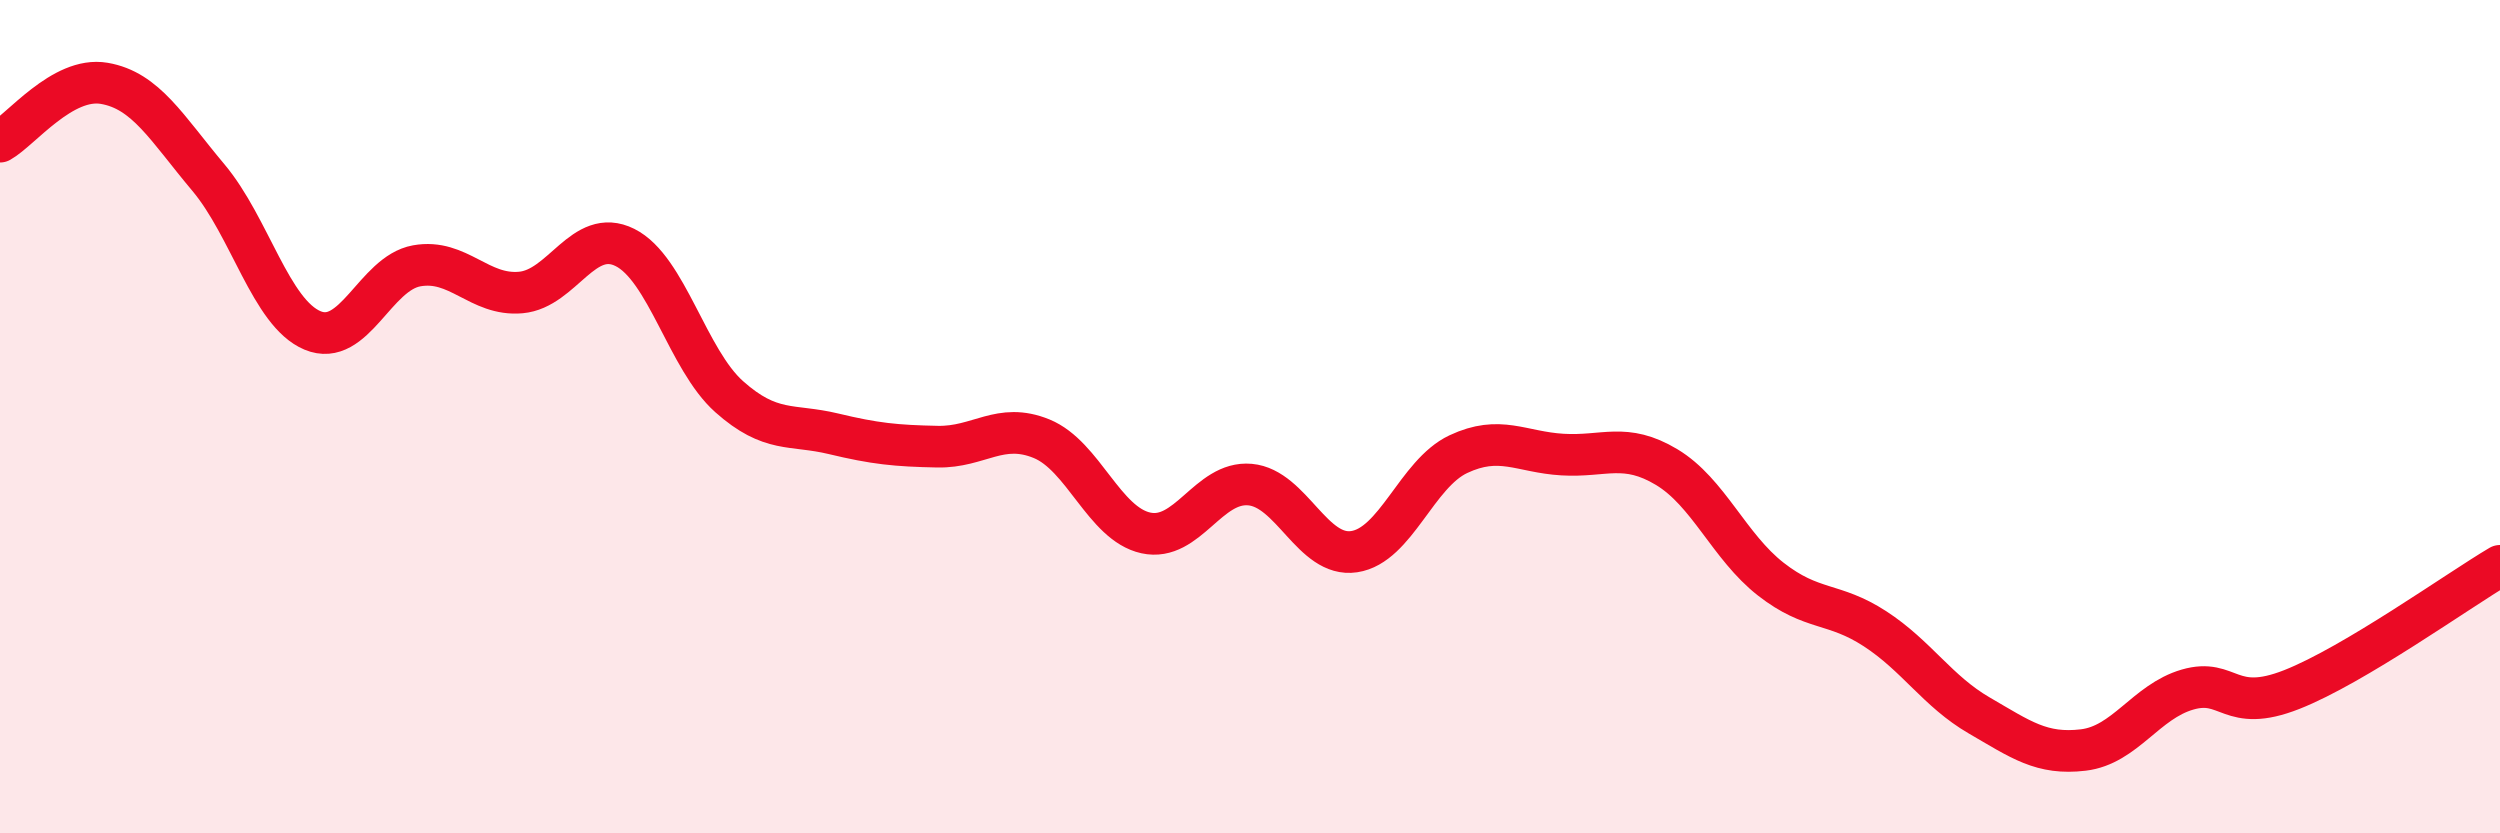
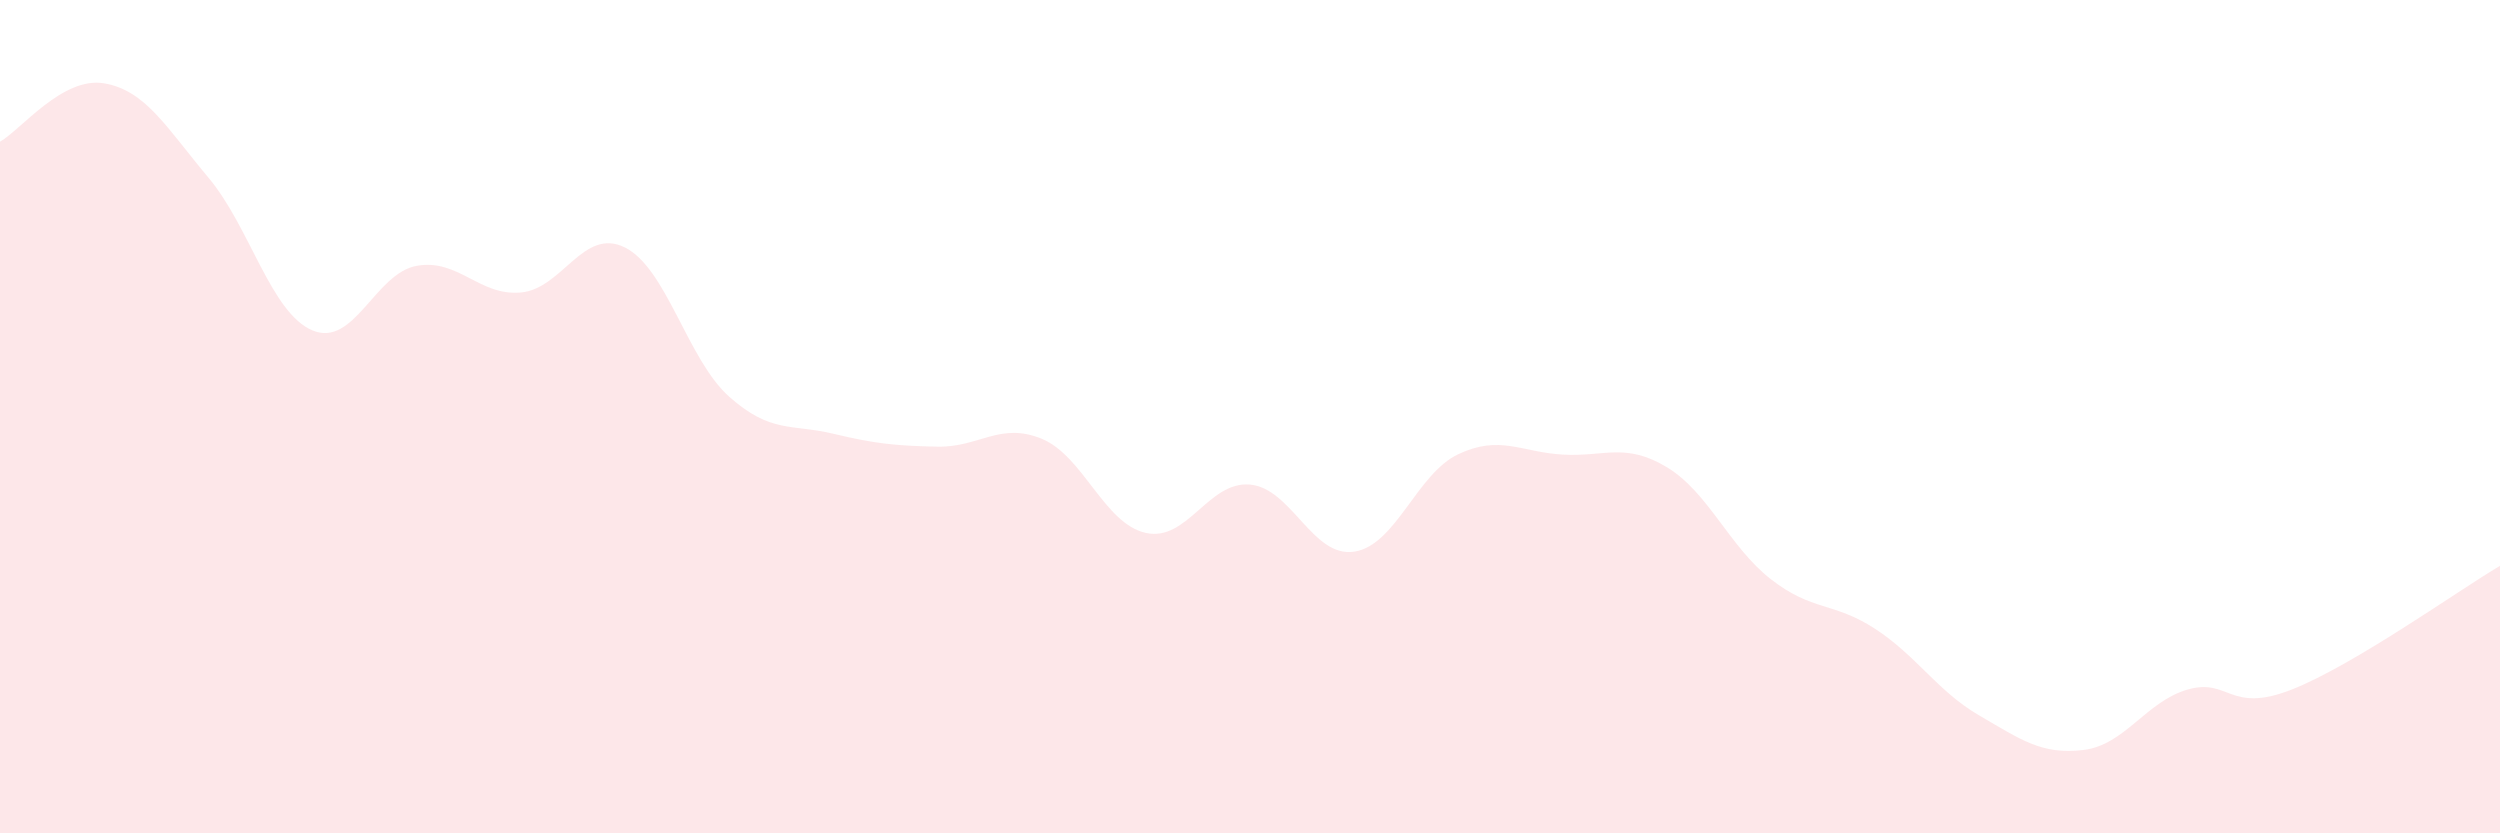
<svg xmlns="http://www.w3.org/2000/svg" width="60" height="20" viewBox="0 0 60 20">
  <path d="M 0,3.4 C 0.5,3.12 1.5,1.83 2.5,2 C 3.5,2.17 4,3.07 5,4.26 C 6,5.45 6.5,7.51 7.5,7.93 C 8.5,8.35 9,6.56 10,6.38 C 11,6.2 11.5,7.11 12.5,7.02 C 13.5,6.93 14,5.44 15,5.94 C 16,6.44 16.5,8.63 17.5,9.52 C 18.5,10.41 19,10.17 20,10.41 C 21,10.65 21.5,10.7 22.5,10.72 C 23.5,10.74 24,10.12 25,10.53 C 26,10.94 26.5,12.57 27.5,12.79 C 28.5,13.01 29,11.54 30,11.63 C 31,11.72 31.5,13.39 32.5,13.24 C 33.5,13.09 34,11.37 35,10.9 C 36,10.43 36.5,10.85 37.5,10.91 C 38.5,10.97 39,10.61 40,11.21 C 41,11.81 41.5,13.12 42.5,13.9 C 43.5,14.68 44,14.44 45,15.09 C 46,15.74 46.5,16.59 47.5,17.17 C 48.5,17.75 49,18.12 50,18 C 51,17.88 51.5,16.84 52.5,16.55 C 53.5,16.26 53.5,17.14 55,16.55 C 56.5,15.96 59,14.17 60,13.58L60 20L0 20Z" fill="#EB0A25" opacity="0.1" stroke-linecap="round" stroke-linejoin="round" />
-   <path d="M 0,3.4 C 0.5,3.12 1.5,1.83 2.5,2 C 3.5,2.17 4,3.07 5,4.26 C 6,5.45 6.5,7.51 7.5,7.93 C 8.5,8.35 9,6.56 10,6.38 C 11,6.2 11.5,7.11 12.5,7.02 C 13.5,6.93 14,5.44 15,5.94 C 16,6.44 16.5,8.63 17.5,9.52 C 18.5,10.41 19,10.17 20,10.41 C 21,10.65 21.5,10.7 22.5,10.72 C 23.5,10.74 24,10.12 25,10.53 C 26,10.94 26.5,12.57 27.5,12.79 C 28.5,13.01 29,11.54 30,11.63 C 31,11.72 31.5,13.39 32.5,13.24 C 33.5,13.09 34,11.37 35,10.9 C 36,10.43 36.5,10.85 37.5,10.91 C 38.5,10.97 39,10.61 40,11.21 C 41,11.81 41.5,13.12 42.5,13.9 C 43.5,14.68 44,14.44 45,15.09 C 46,15.74 46.5,16.59 47.5,17.17 C 48.5,17.75 49,18.12 50,18 C 51,17.88 51.5,16.84 52.5,16.55 C 53.5,16.26 53.5,17.14 55,16.55 C 56.5,15.96 59,14.17 60,13.58" stroke="#EB0A25" stroke-width="1" fill="none" stroke-linecap="round" stroke-linejoin="round" />
</svg>